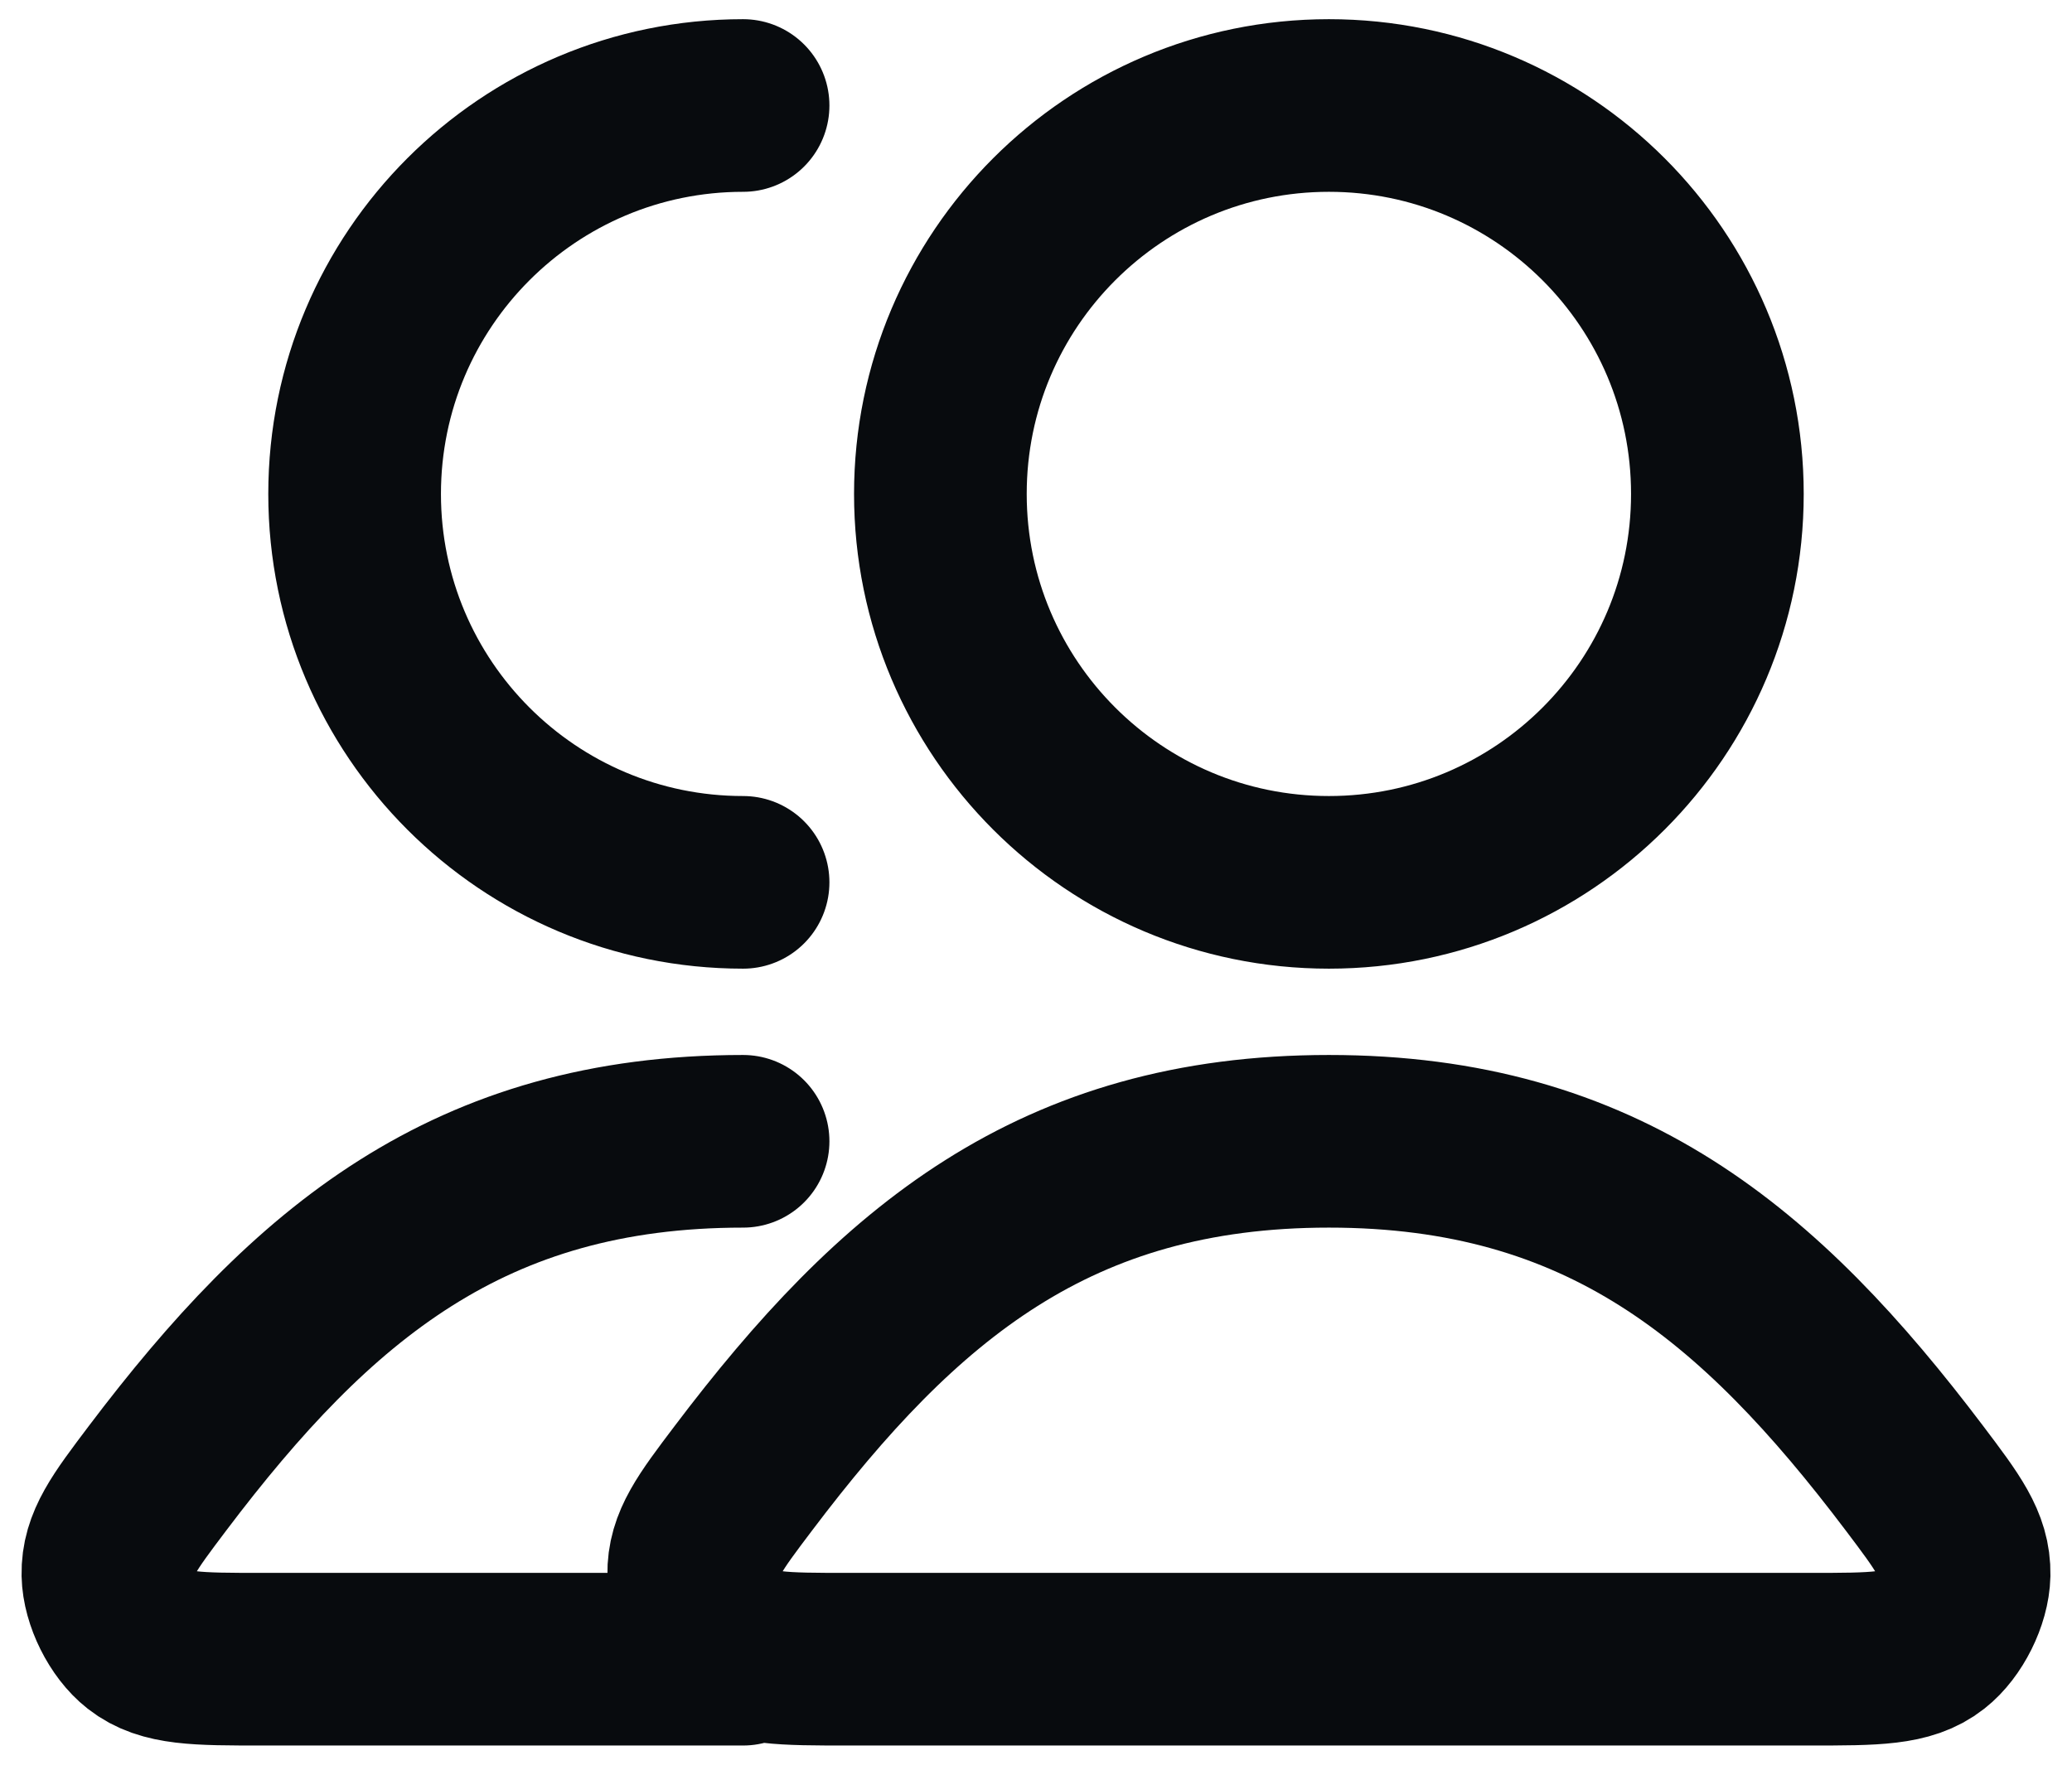
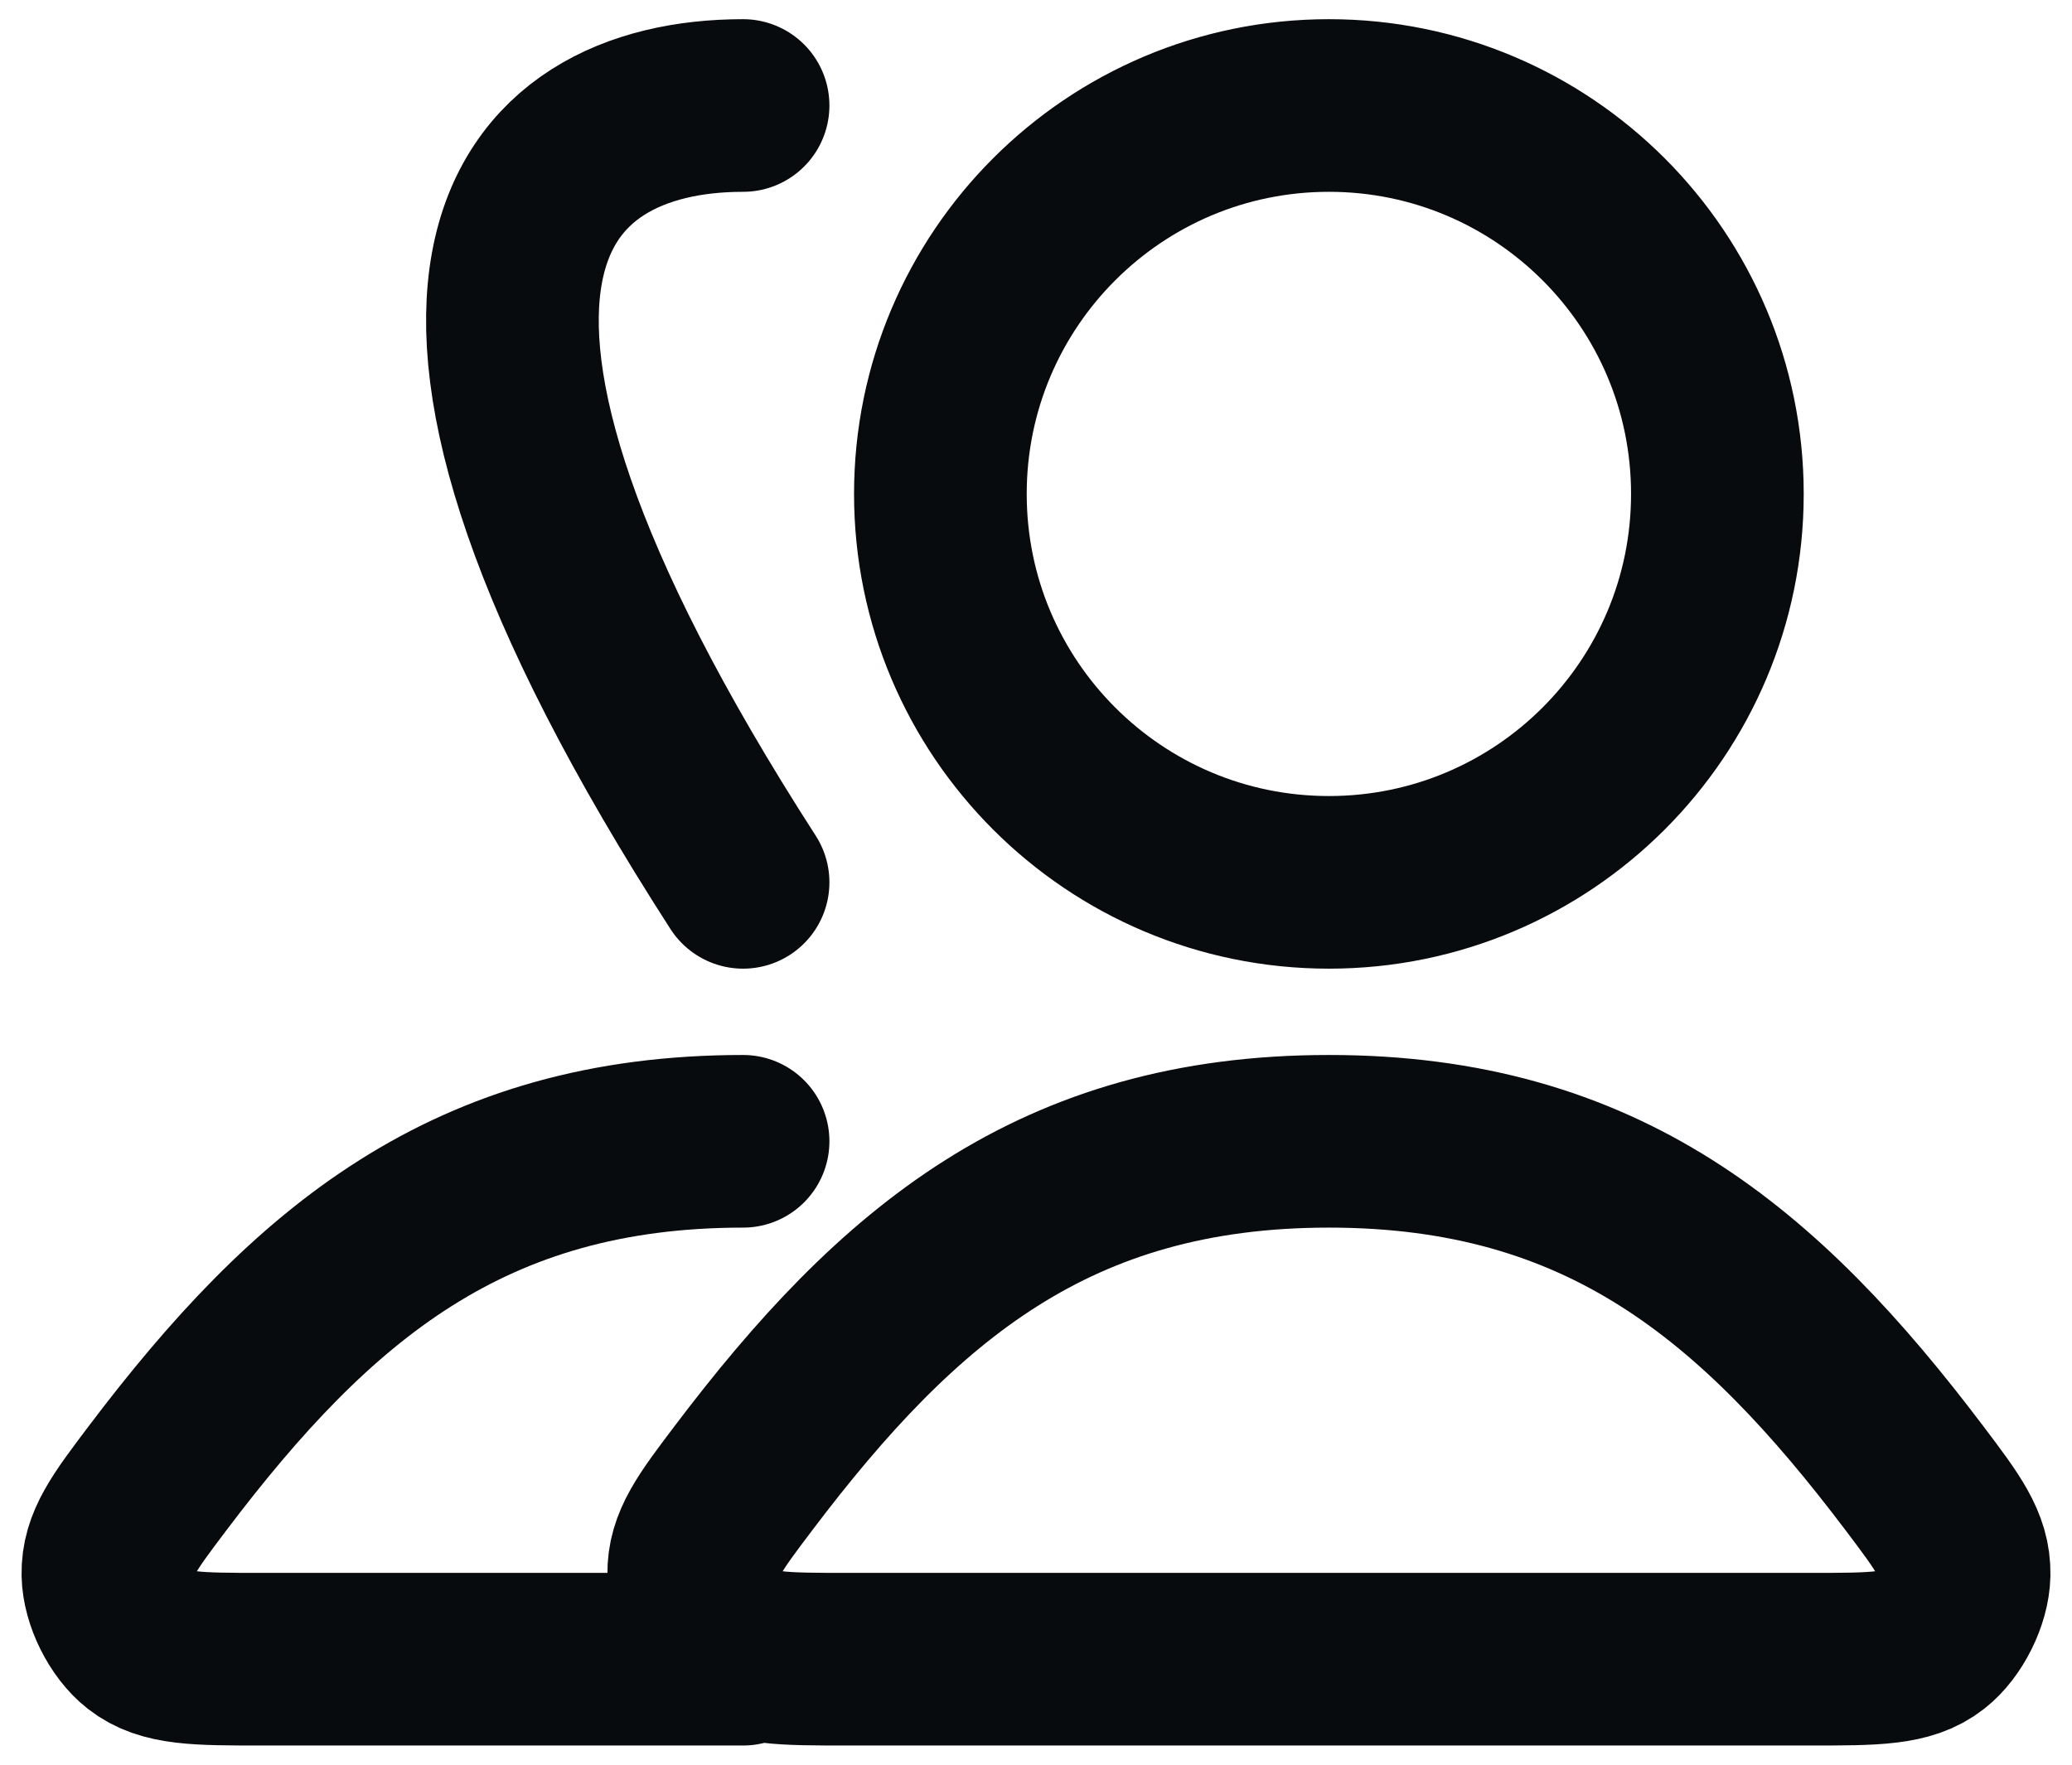
<svg xmlns="http://www.w3.org/2000/svg" width="27" height="23" viewBox="0 0 27 23" fill="none">
-   <path d="M9.683 14.875C6.117 14.875 4.07 16.597 2.051 19.269C1.617 19.844 1.399 20.132 1.406 20.521C1.412 20.821 1.6 21.2 1.837 21.385C2.143 21.625 2.566 21.625 3.414 21.625H9.683M9.683 11.5C6.887 11.5 4.621 9.233 4.621 6.438C4.621 3.642 6.887 1.375 9.683 1.375M24.949 19.269C22.93 16.597 20.883 14.875 17.317 14.875C13.751 14.875 11.704 16.597 9.685 19.269C9.25 19.844 9.033 20.132 9.04 20.521C9.046 20.821 9.234 21.2 9.47 21.385C9.776 21.625 10.2 21.625 11.047 21.625H23.586C24.434 21.625 24.858 21.625 25.163 21.385C25.399 21.2 25.588 20.821 25.594 20.521C25.601 20.132 25.383 19.844 24.949 19.269ZM12.254 6.438C12.254 9.233 14.521 11.5 17.317 11.5C20.113 11.5 22.379 9.233 22.379 6.438C22.379 3.642 20.113 1.375 17.317 1.375C14.521 1.375 12.254 3.642 12.254 6.438Z" stroke="#080B0E" stroke-width="2.25" stroke-linecap="round" stroke-linejoin="round" />
+   <path d="M9.683 14.875C6.117 14.875 4.07 16.597 2.051 19.269C1.617 19.844 1.399 20.132 1.406 20.521C1.412 20.821 1.6 21.2 1.837 21.385C2.143 21.625 2.566 21.625 3.414 21.625H9.683M9.683 11.5C4.621 3.642 6.887 1.375 9.683 1.375M24.949 19.269C22.93 16.597 20.883 14.875 17.317 14.875C13.751 14.875 11.704 16.597 9.685 19.269C9.25 19.844 9.033 20.132 9.04 20.521C9.046 20.821 9.234 21.2 9.47 21.385C9.776 21.625 10.2 21.625 11.047 21.625H23.586C24.434 21.625 24.858 21.625 25.163 21.385C25.399 21.2 25.588 20.821 25.594 20.521C25.601 20.132 25.383 19.844 24.949 19.269ZM12.254 6.438C12.254 9.233 14.521 11.5 17.317 11.5C20.113 11.5 22.379 9.233 22.379 6.438C22.379 3.642 20.113 1.375 17.317 1.375C14.521 1.375 12.254 3.642 12.254 6.438Z" stroke="#080B0E" stroke-width="2.25" stroke-linecap="round" stroke-linejoin="round" />
</svg>